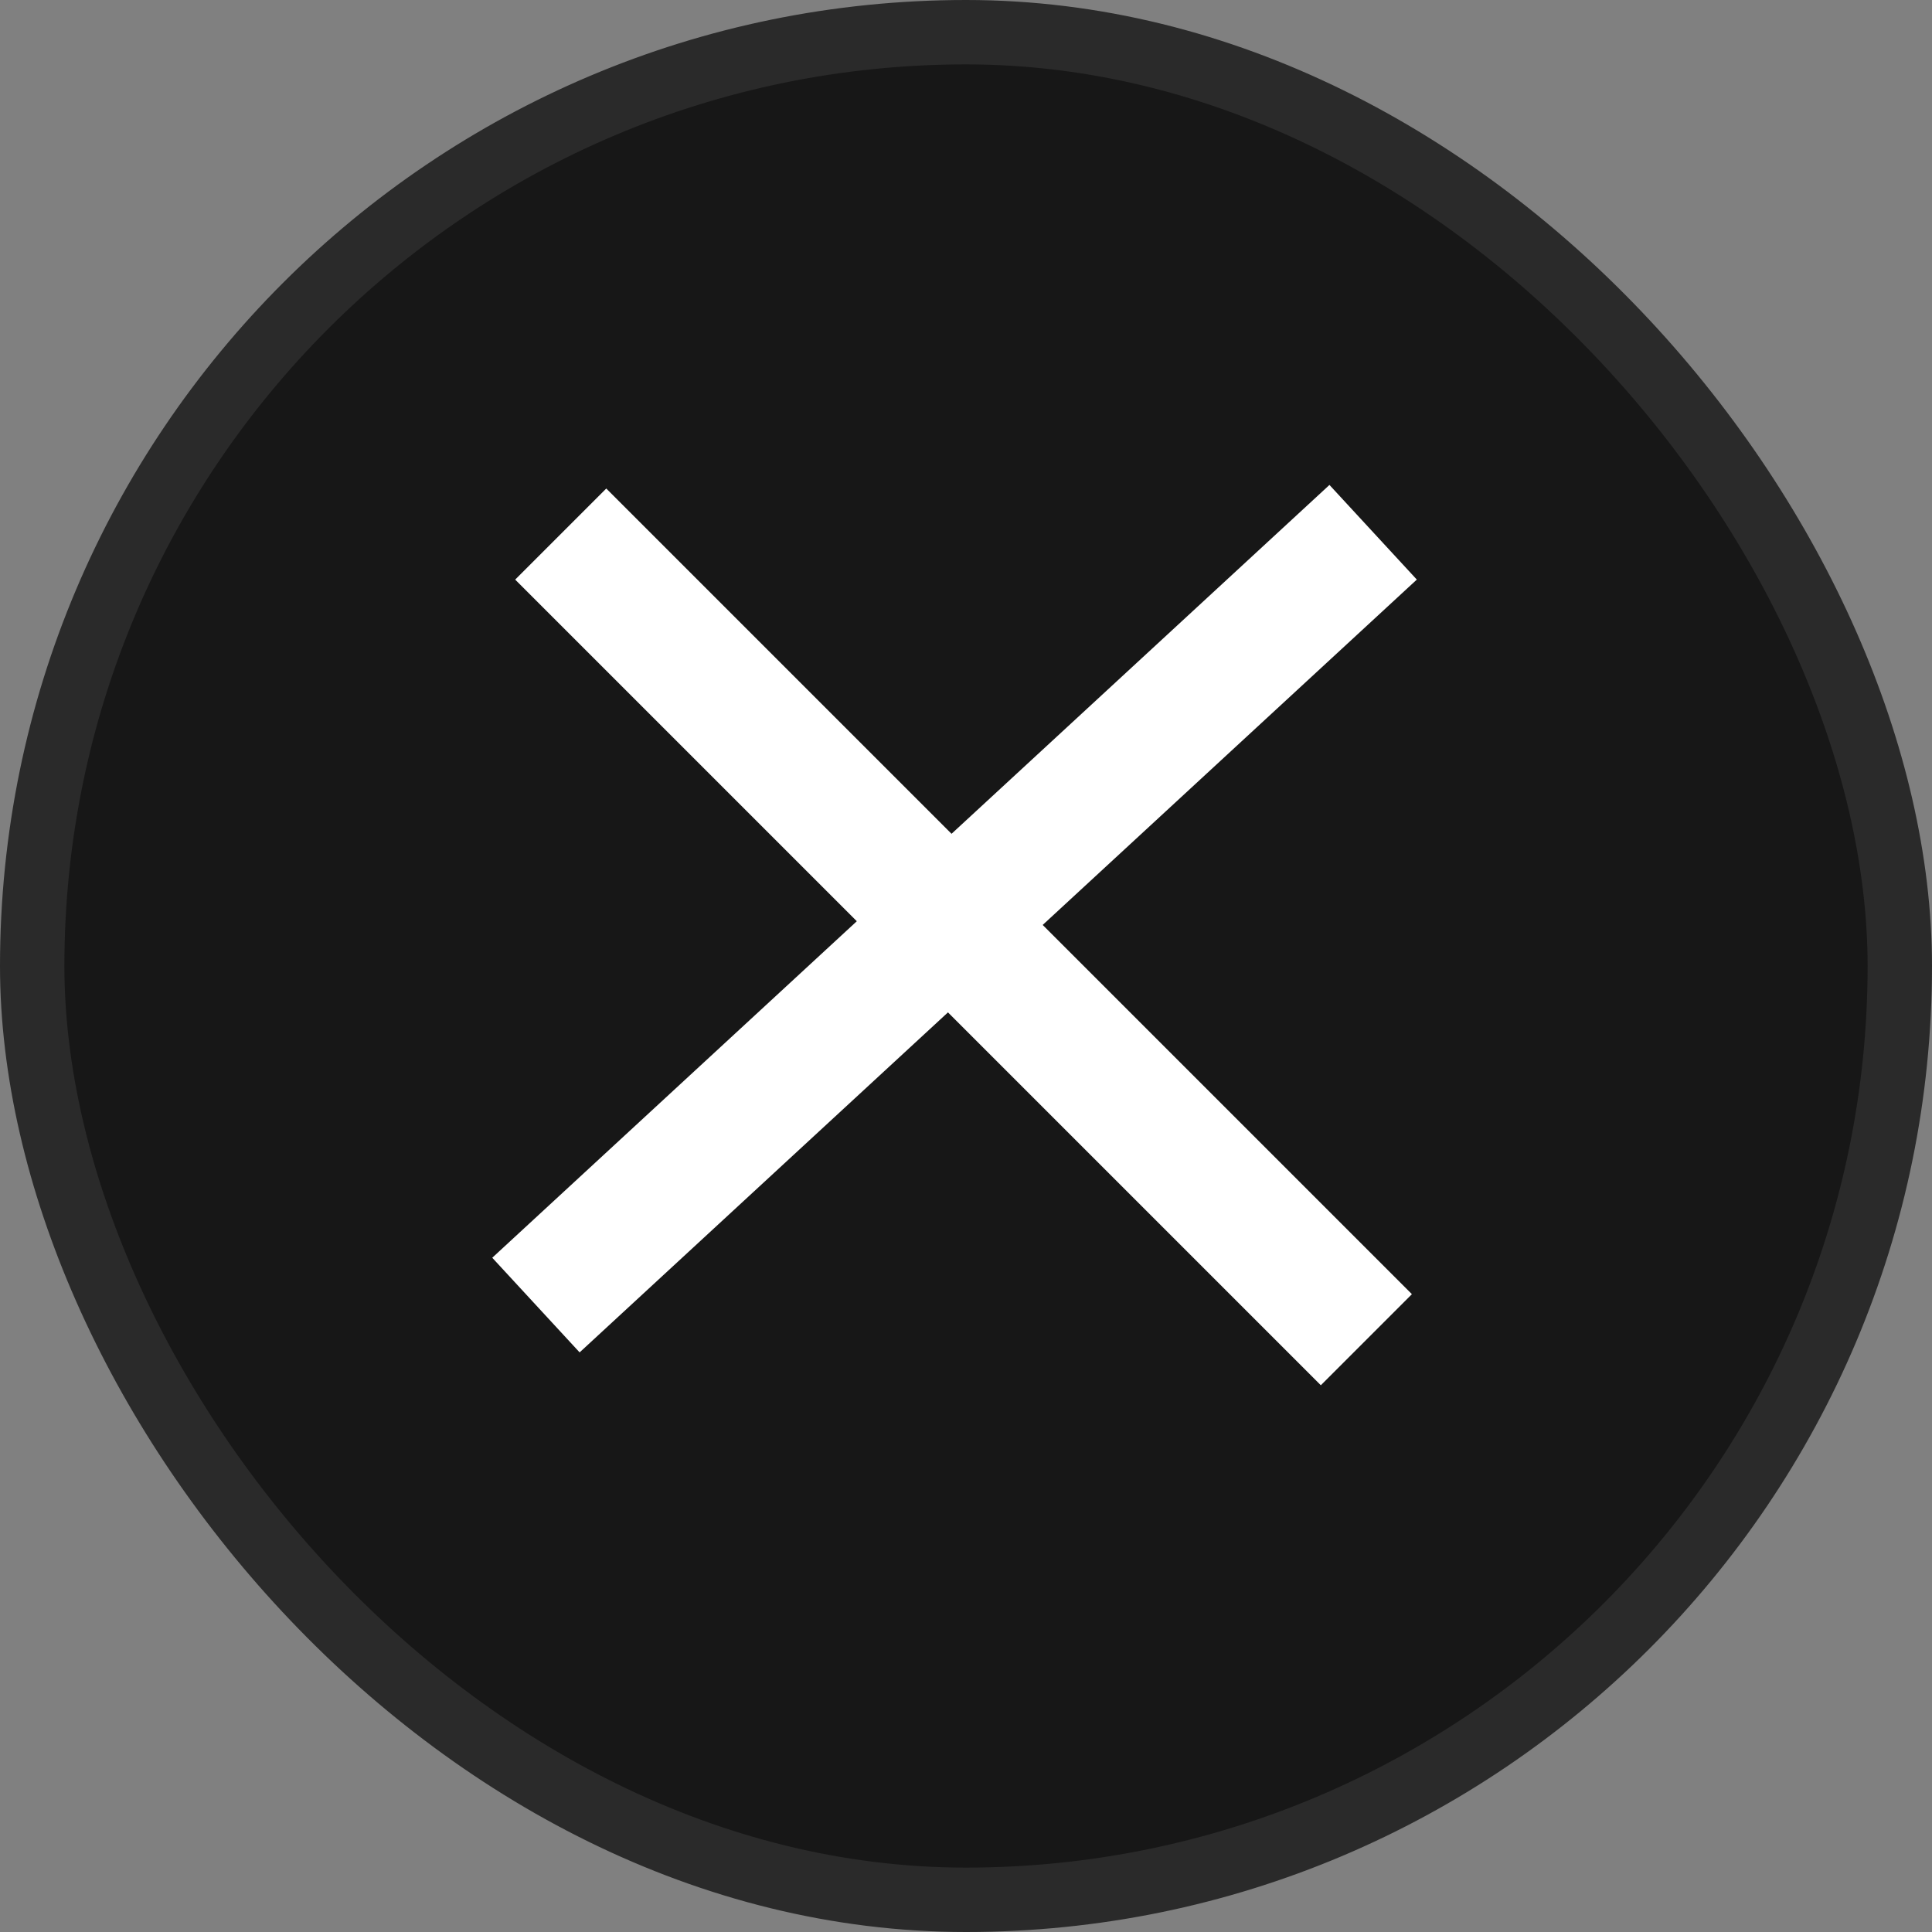
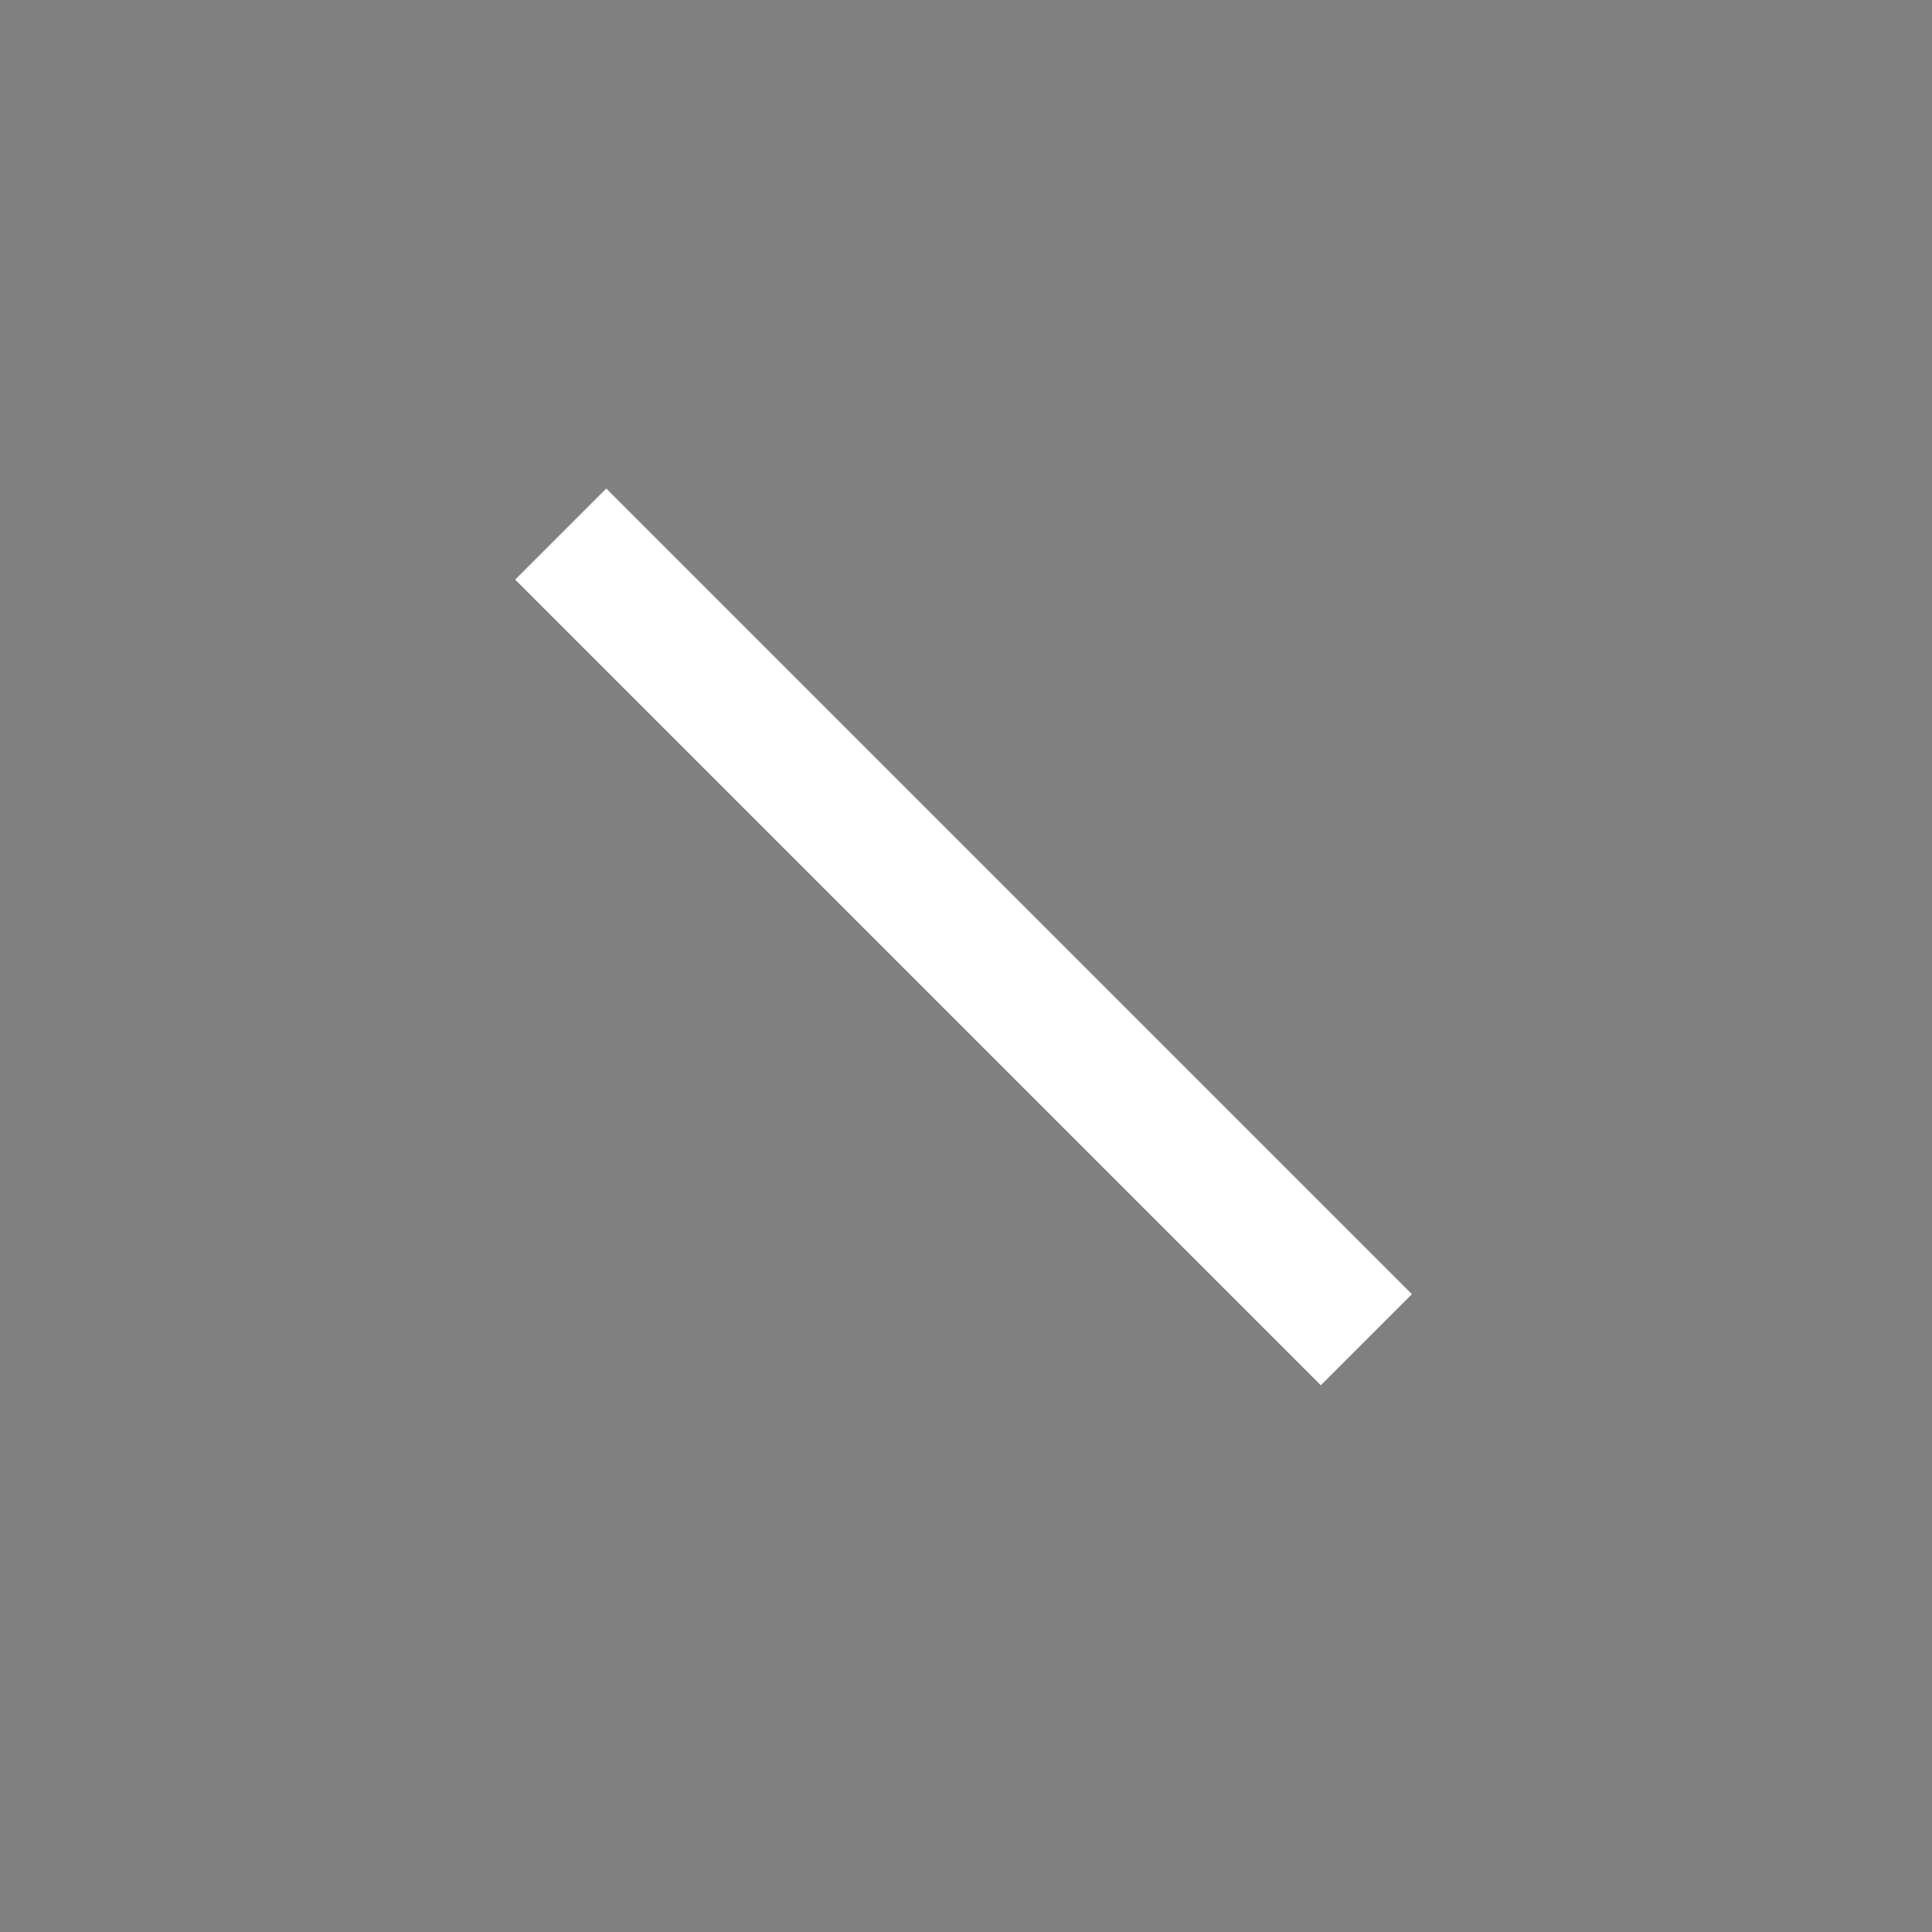
<svg xmlns="http://www.w3.org/2000/svg" width="30" height="30" viewBox="0 0 30 30" fill="none">
  <rect x="0" y="0" width="30" height="30" fill="#808080" stroke="none" />
-   <rect x="0.5" y="0.5" width="29" height="29" rx="14.5" fill="#171717" />
-   <rect x="0.5" y="0.5" width="29" height="29" rx="14.5" stroke="#2A2A2A" />
-   <line x1="8.322" y1="20.265" x2="21.322" y2="8.265" stroke="white" stroke-width="2" />
  <line x1="8.707" y1="8.293" x2="21.217" y2="20.803" stroke="white" stroke-width="2" />
</svg>